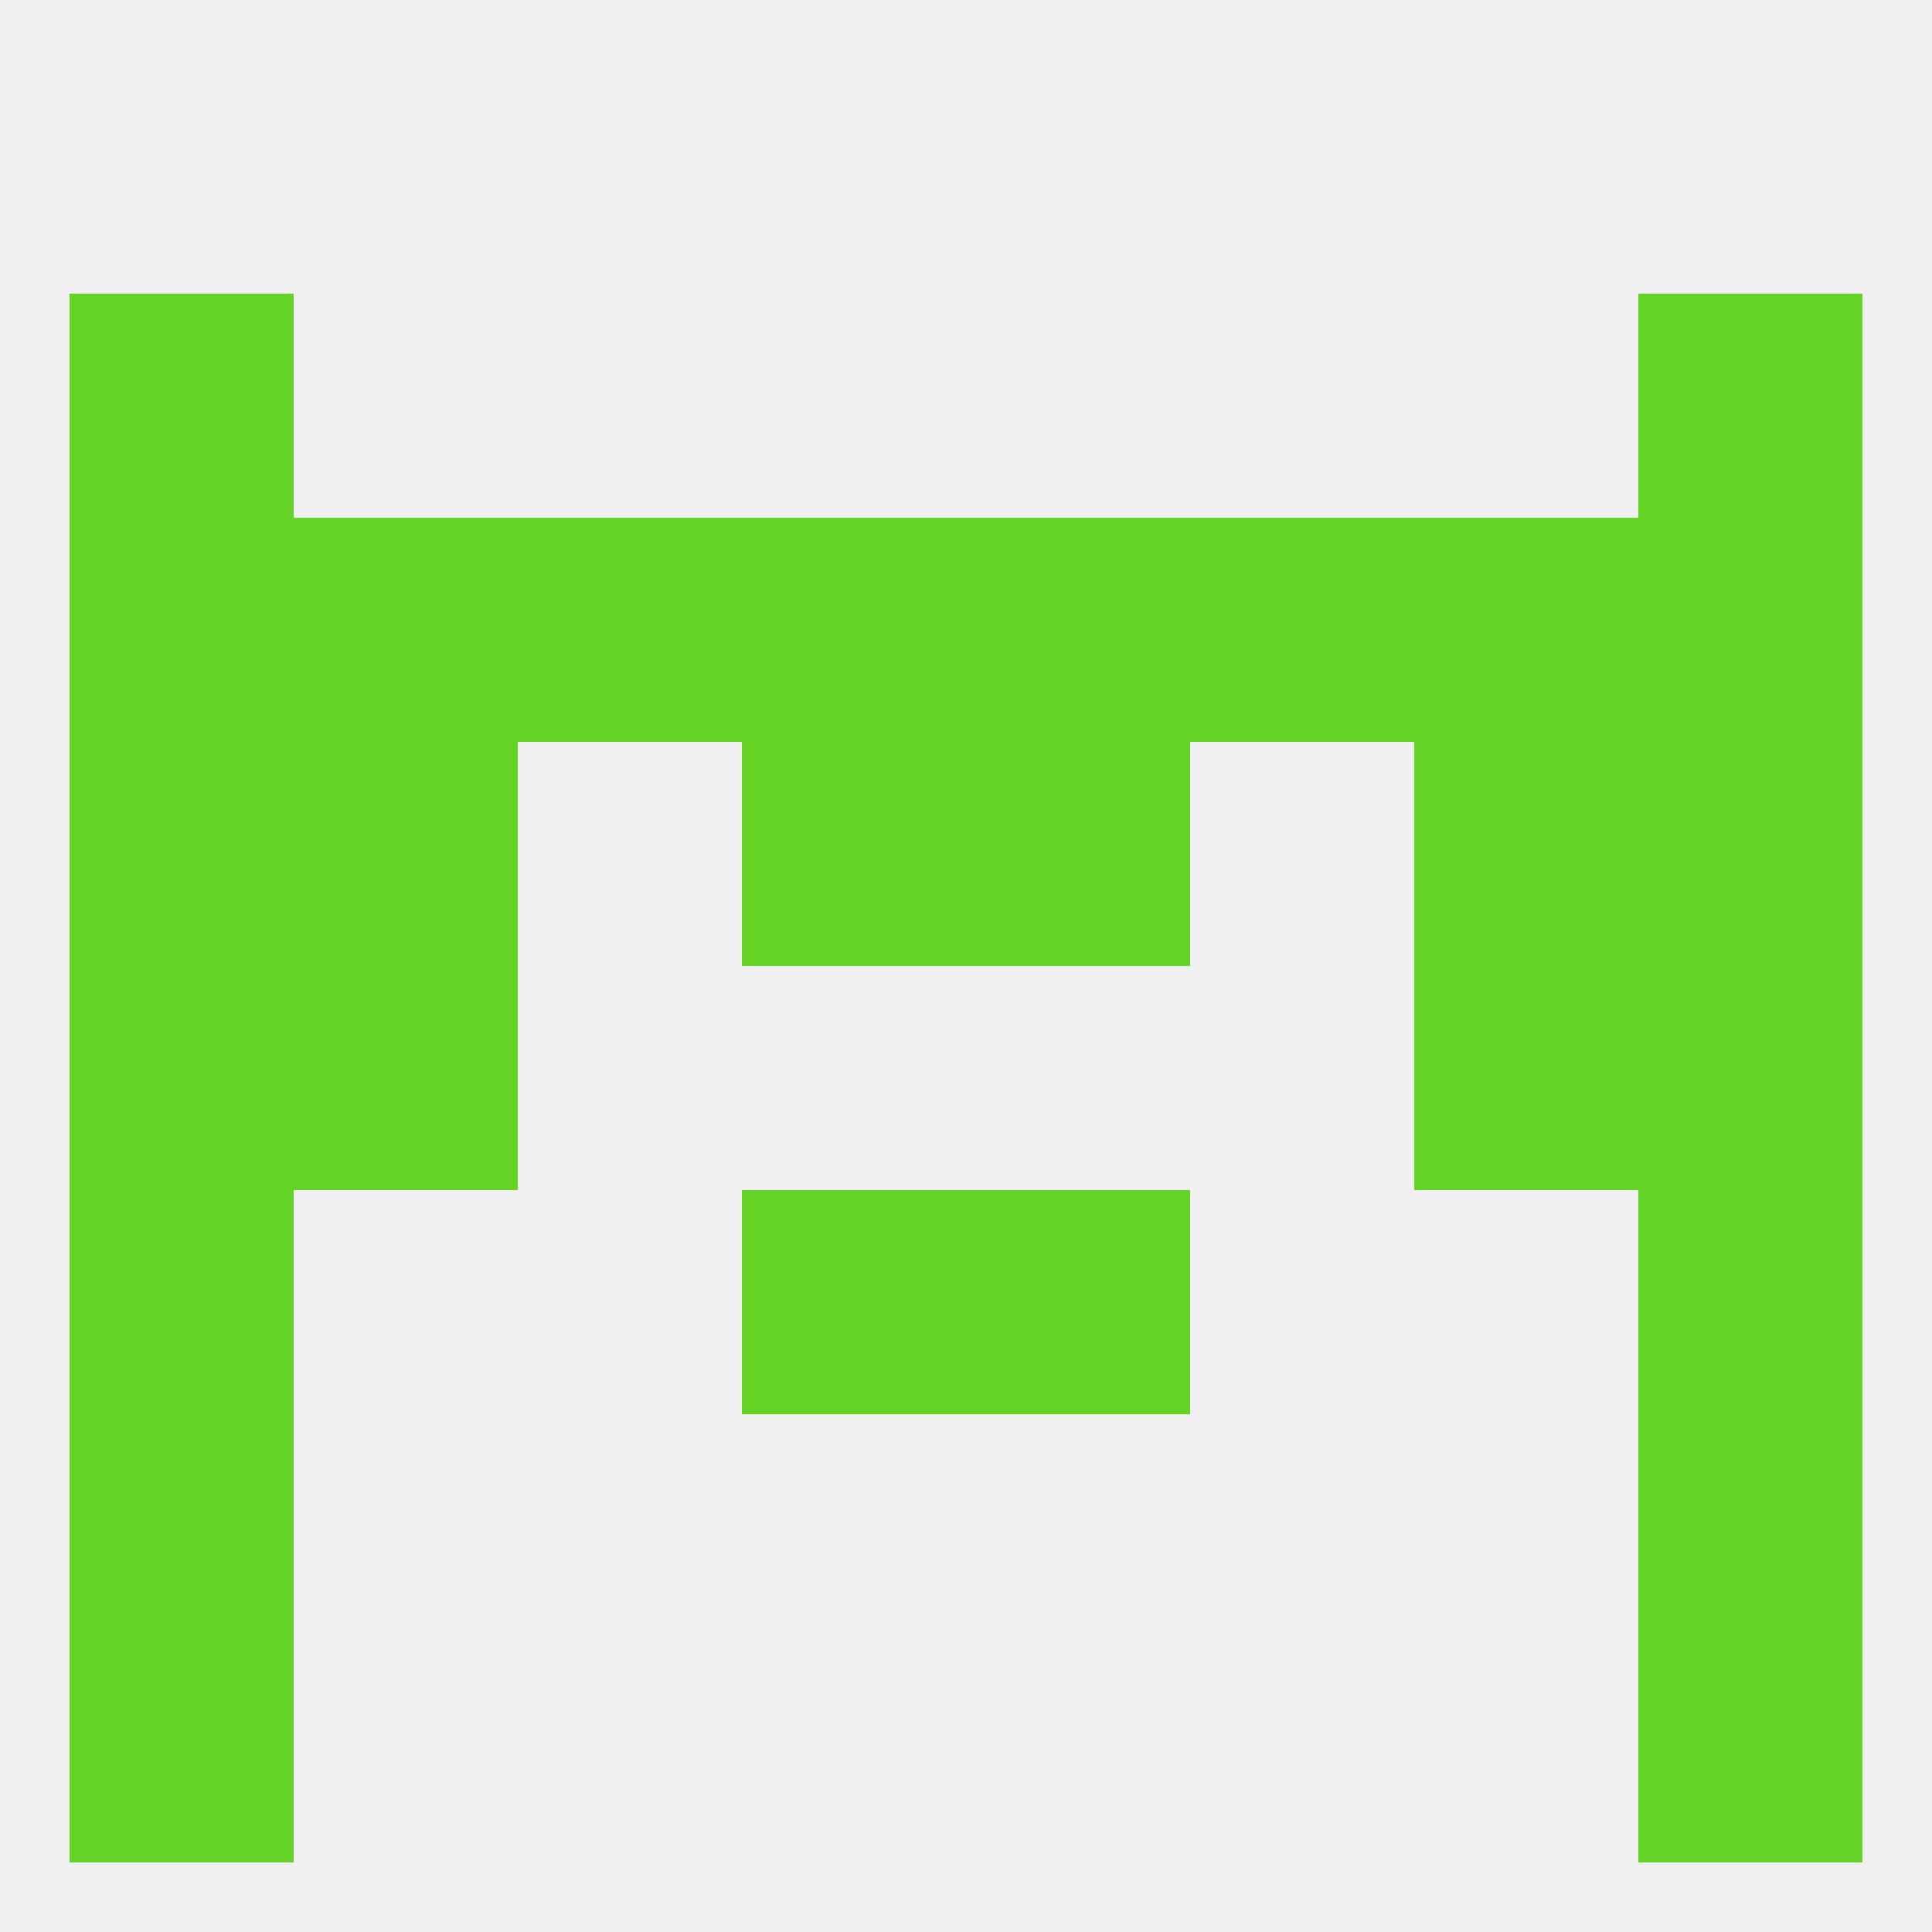
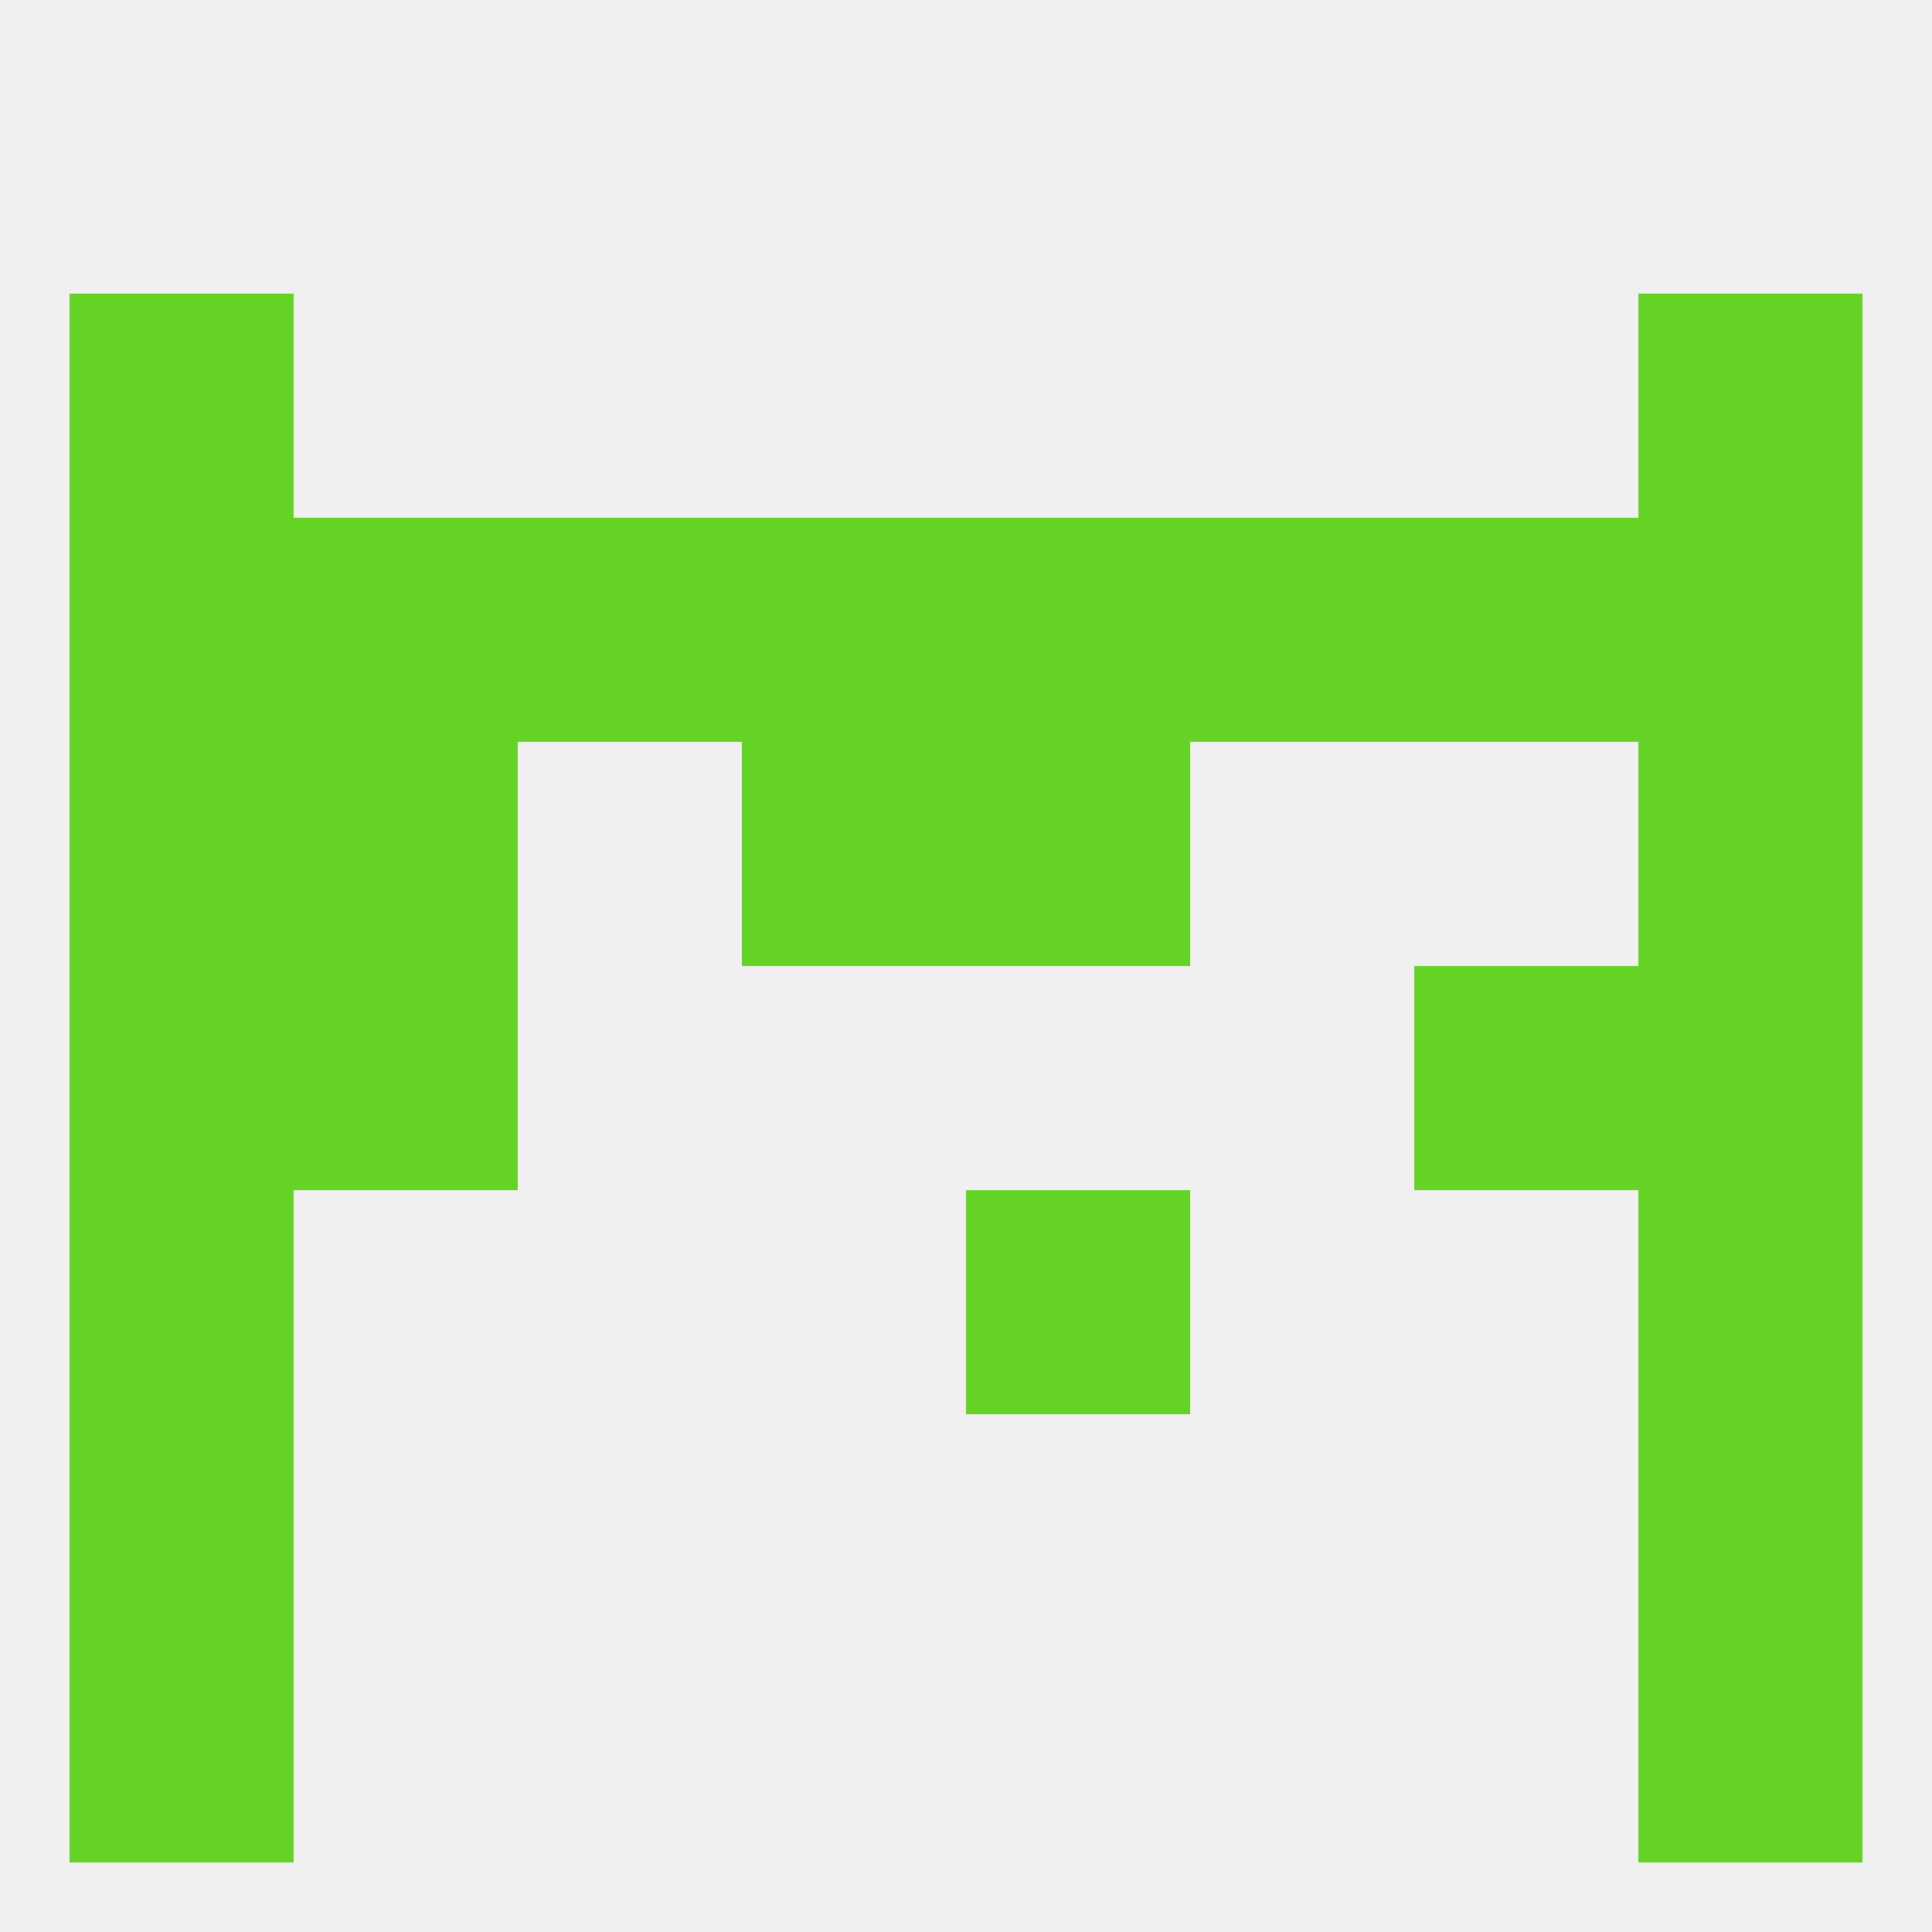
<svg xmlns="http://www.w3.org/2000/svg" version="1.1" baseprofile="full" width="250" height="250" viewBox="0 0 250 250">
  <rect width="100%" height="100%" fill="rgba(240,240,240,255)" />
-   <rect x="183" y="96" width="29" height="29" fill="rgba(101,211,38,255)" />
  <rect x="96" y="96" width="29" height="29" fill="rgba(101,211,38,255)" />
  <rect x="125" y="96" width="29" height="29" fill="rgba(101,211,38,255)" />
  <rect x="9" y="96" width="29" height="29" fill="rgba(101,211,38,255)" />
  <rect x="212" y="96" width="29" height="29" fill="rgba(101,211,38,255)" />
  <rect x="38" y="96" width="29" height="29" fill="rgba(101,211,38,255)" />
  <rect x="38" y="67" width="29" height="29" fill="rgba(101,211,38,255)" />
  <rect x="183" y="67" width="29" height="29" fill="rgba(101,211,38,255)" />
  <rect x="212" y="67" width="29" height="29" fill="rgba(101,211,38,255)" />
  <rect x="154" y="67" width="29" height="29" fill="rgba(101,211,38,255)" />
  <rect x="125" y="67" width="29" height="29" fill="rgba(101,211,38,255)" />
  <rect x="9" y="67" width="29" height="29" fill="rgba(101,211,38,255)" />
  <rect x="67" y="67" width="29" height="29" fill="rgba(101,211,38,255)" />
  <rect x="96" y="67" width="29" height="29" fill="rgba(101,211,38,255)" />
  <rect x="9" y="38" width="29" height="29" fill="rgba(101,211,38,255)" />
  <rect x="212" y="38" width="29" height="29" fill="rgba(101,211,38,255)" />
  <rect x="9" y="212" width="29" height="29" fill="rgba(101,211,38,255)" />
  <rect x="212" y="212" width="29" height="29" fill="rgba(101,211,38,255)" />
  <rect x="9" y="183" width="29" height="29" fill="rgba(101,211,38,255)" />
  <rect x="212" y="183" width="29" height="29" fill="rgba(101,211,38,255)" />
  <rect x="9" y="154" width="29" height="29" fill="rgba(101,211,38,255)" />
  <rect x="212" y="154" width="29" height="29" fill="rgba(101,211,38,255)" />
-   <rect x="96" y="154" width="29" height="29" fill="rgba(101,211,38,255)" />
  <rect x="125" y="154" width="29" height="29" fill="rgba(101,211,38,255)" />
  <rect x="9" y="125" width="29" height="29" fill="rgba(101,211,38,255)" />
  <rect x="212" y="125" width="29" height="29" fill="rgba(101,211,38,255)" />
  <rect x="38" y="125" width="29" height="29" fill="rgba(101,211,38,255)" />
  <rect x="183" y="125" width="29" height="29" fill="rgba(101,211,38,255)" />
</svg>